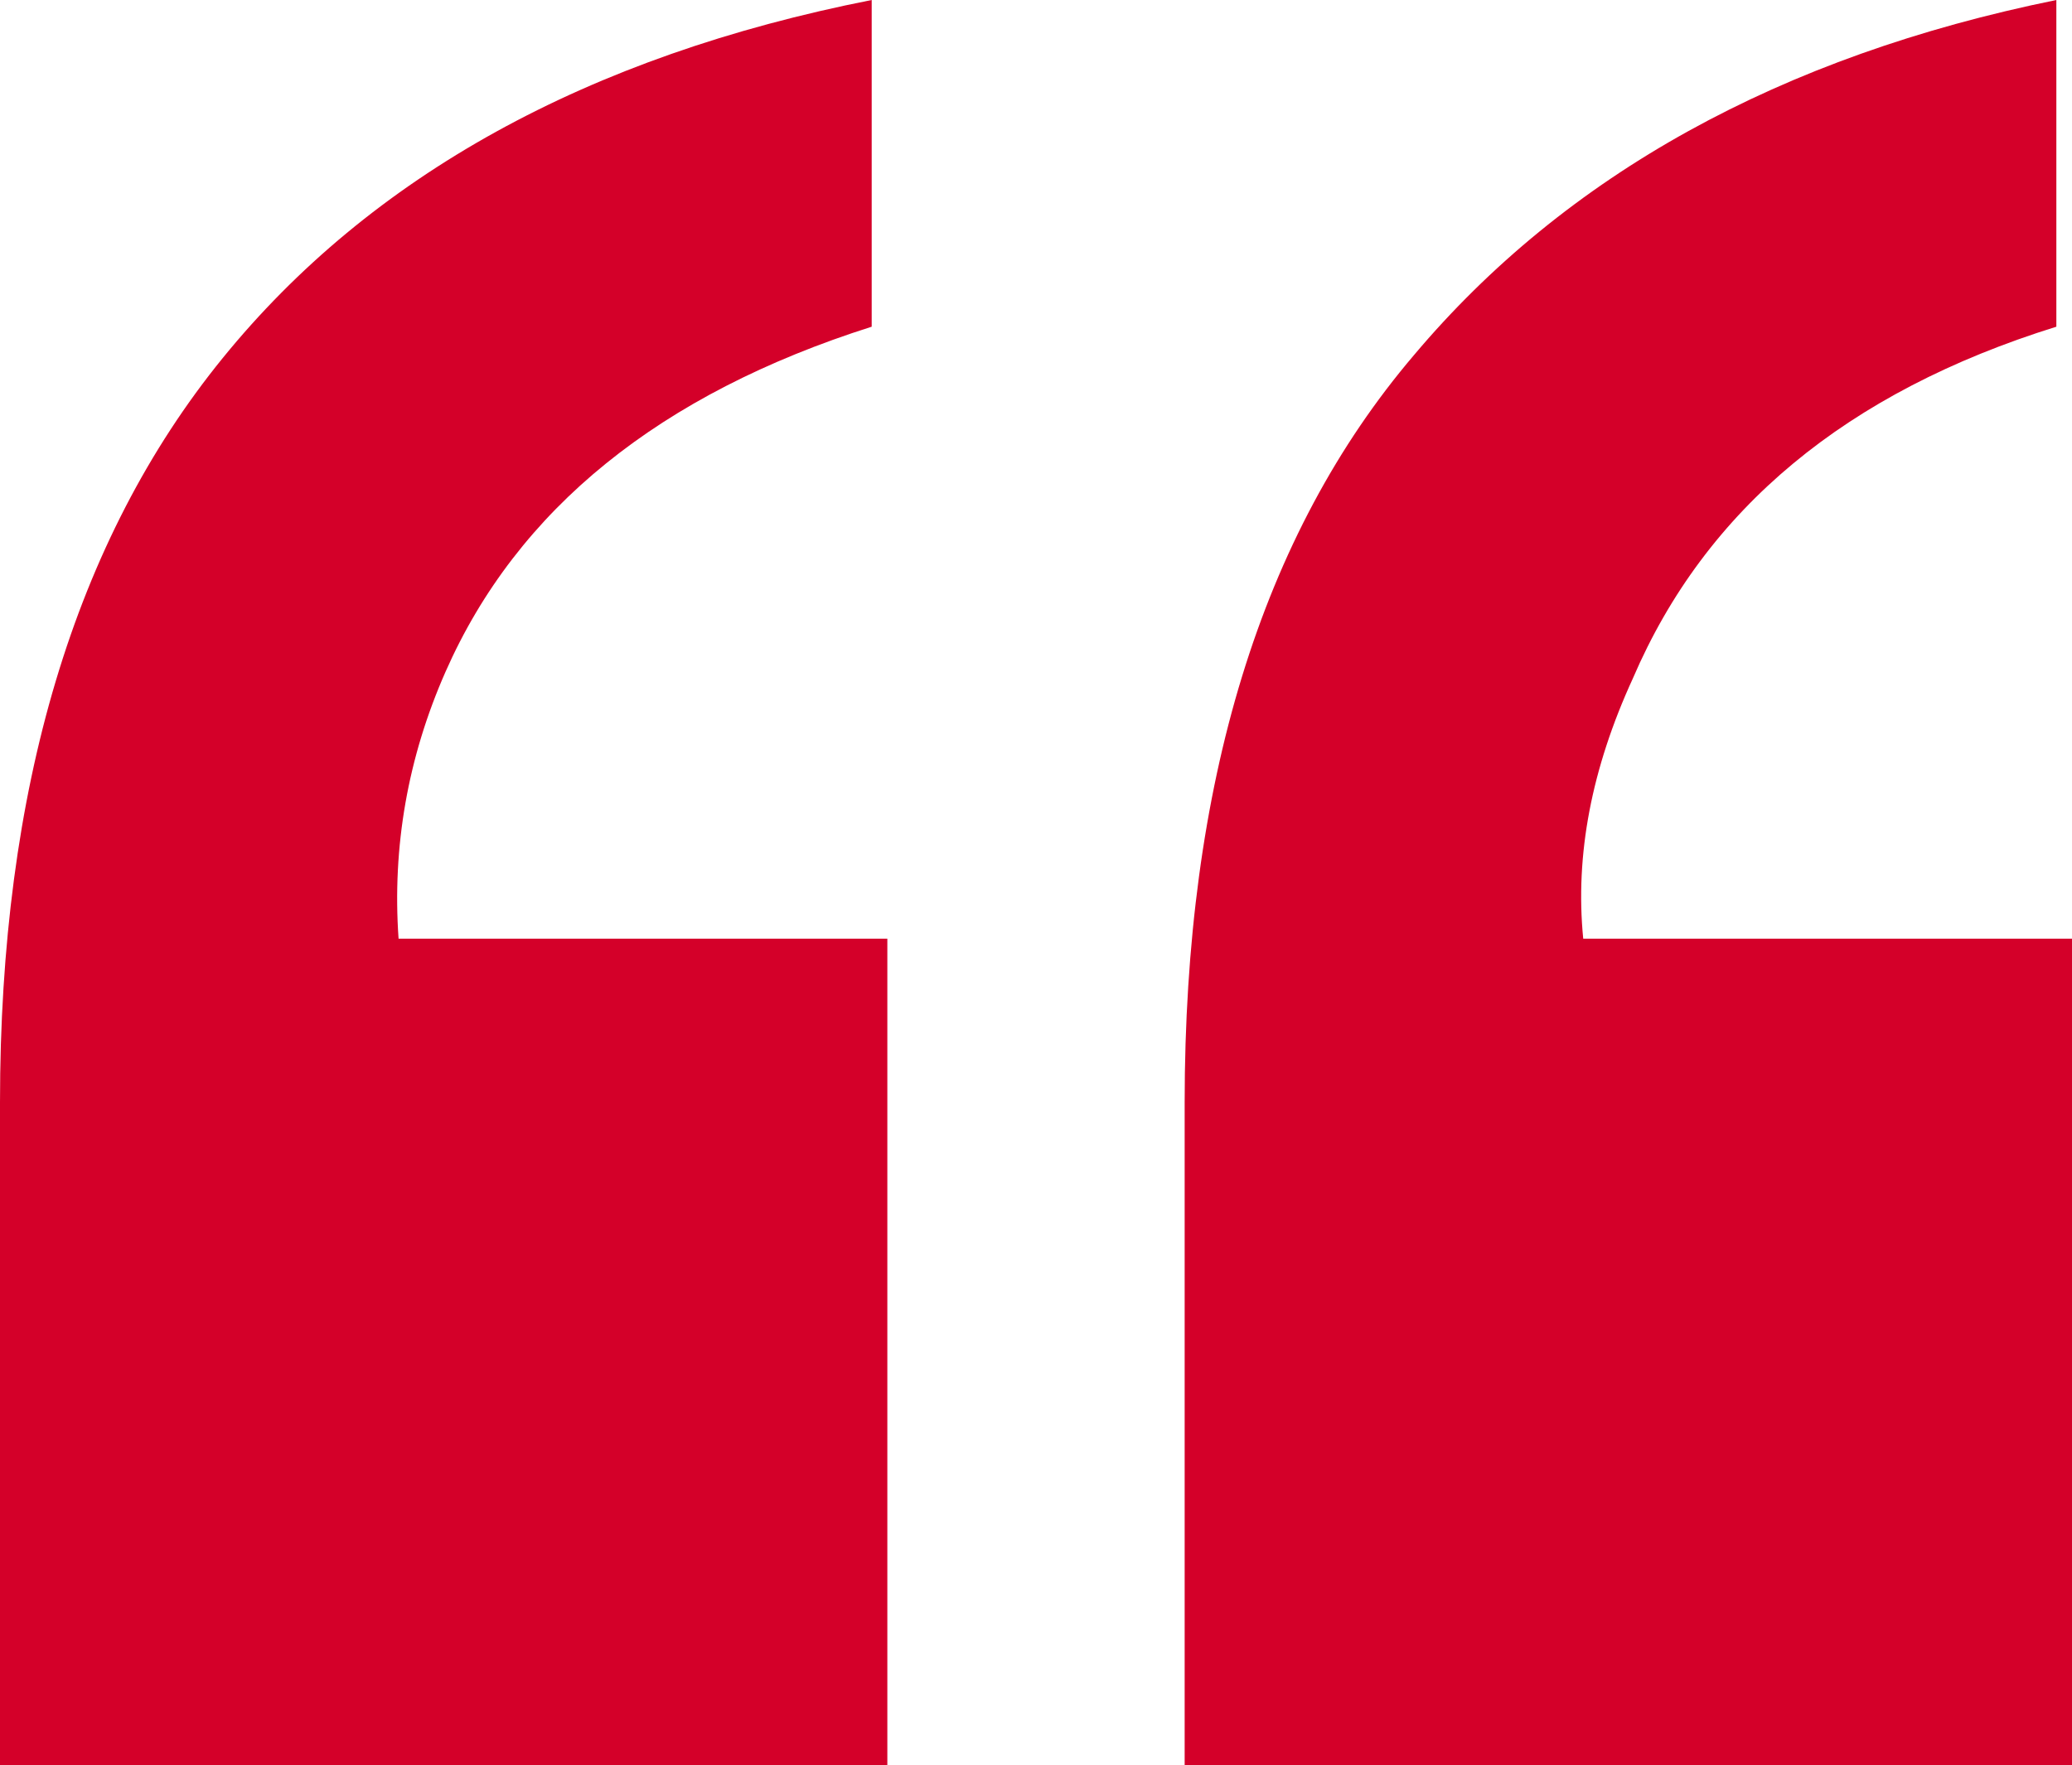
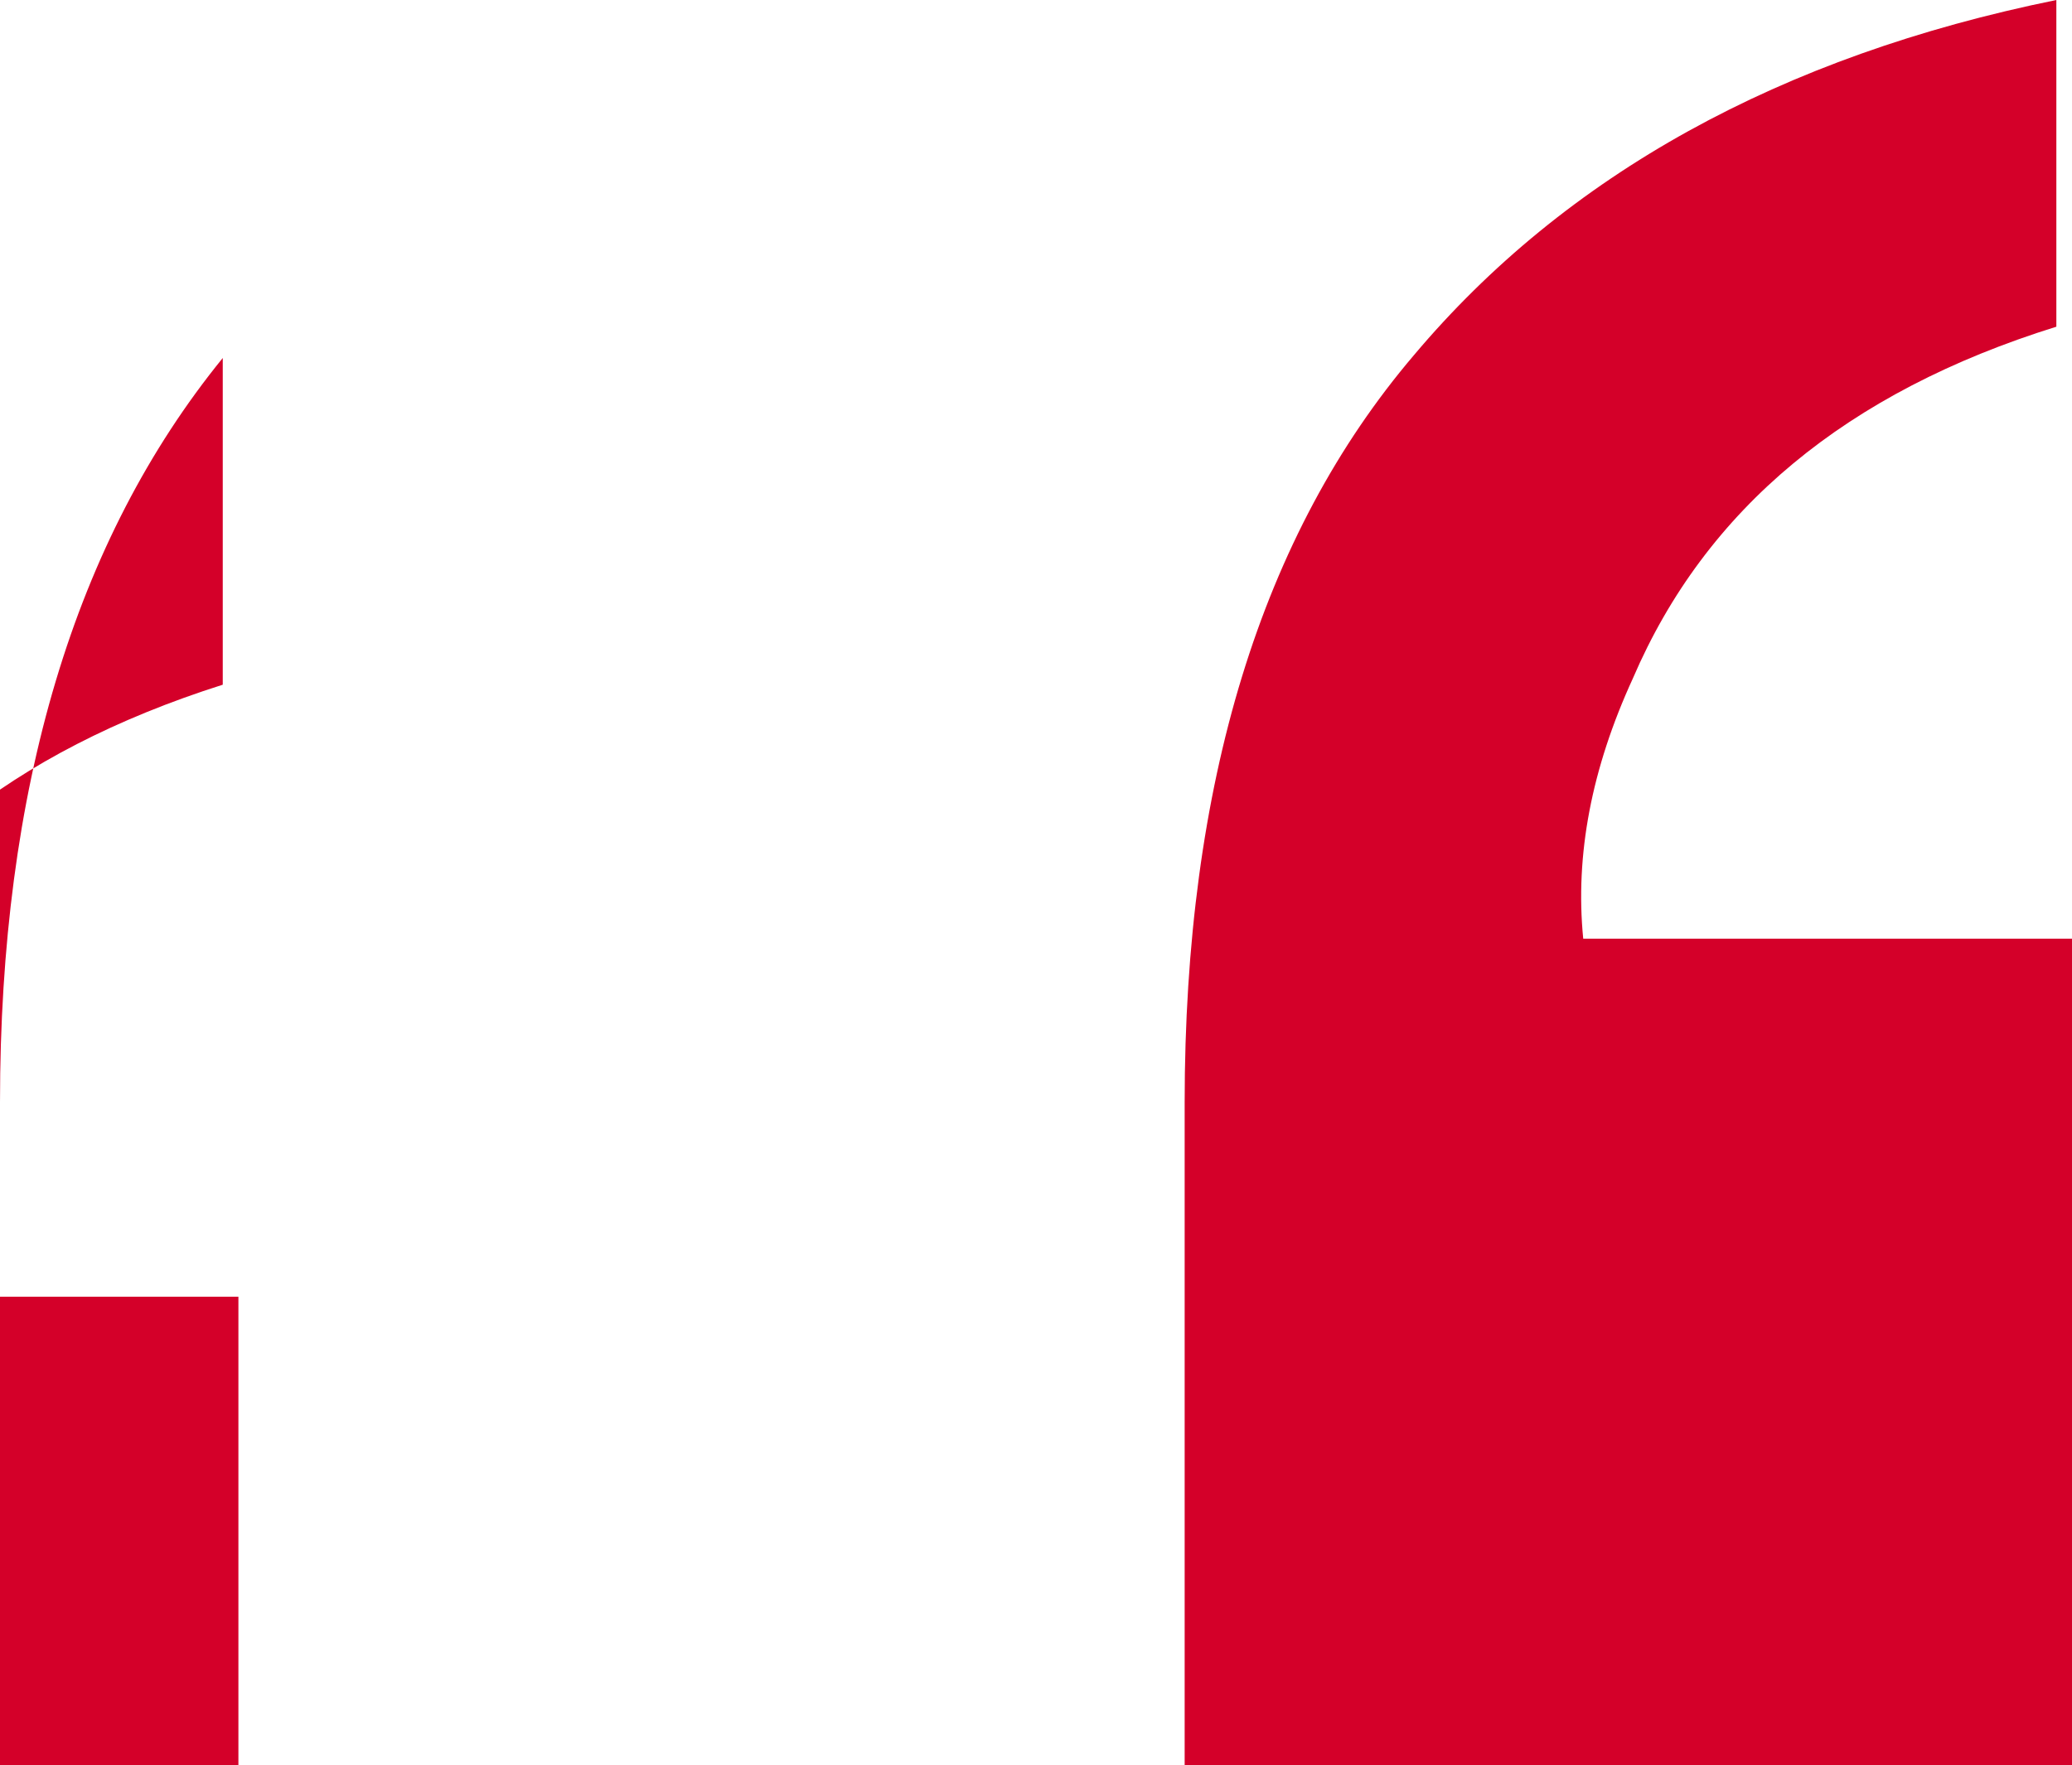
<svg xmlns="http://www.w3.org/2000/svg" height="191.8px" id="Layer_1" style="enable-background:new 0 0 225.1 191.8;" version="1.1" viewBox="0 0 225.1 191.8" width="225.1px" x="0px" y="0px">
  <style type="text/css">
	.st0{fill:#D40029;}
</style>
-   <path class="st0" d="M0,119.8c0-34.1,8.1-61.1,24.2-80.9C40.3,19.1,63.8,6.1,94.7,0v35.5c-23,7.3-38.5,19.8-46.3,37.5&#10; c-4.1,9.3-5.8,19-5.1,29h53.1v89.8H0V119.8z M128.7,119.8c0-34.6,8.3-61.7,24.9-81.2C170.1,19,193.4,6.1,223.4,0v35.5&#10; c-22.8,7.1-38.1,19.8-46,38.2c-4.5,9.8-6.3,19.2-5.4,28.3h53.1v89.8h-96.4V119.8z" />
+   <path class="st0" d="M0,119.8c0-34.1,8.1-61.1,24.2-80.9v35.5c-23,7.3-38.5,19.8-46.3,37.5&#10; c-4.1,9.3-5.8,19-5.1,29h53.1v89.8H0V119.8z M128.7,119.8c0-34.6,8.3-61.7,24.9-81.2C170.1,19,193.4,6.1,223.4,0v35.5&#10; c-22.8,7.1-38.1,19.8-46,38.2c-4.5,9.8-6.3,19.2-5.4,28.3h53.1v89.8h-96.4V119.8z" />
</svg>